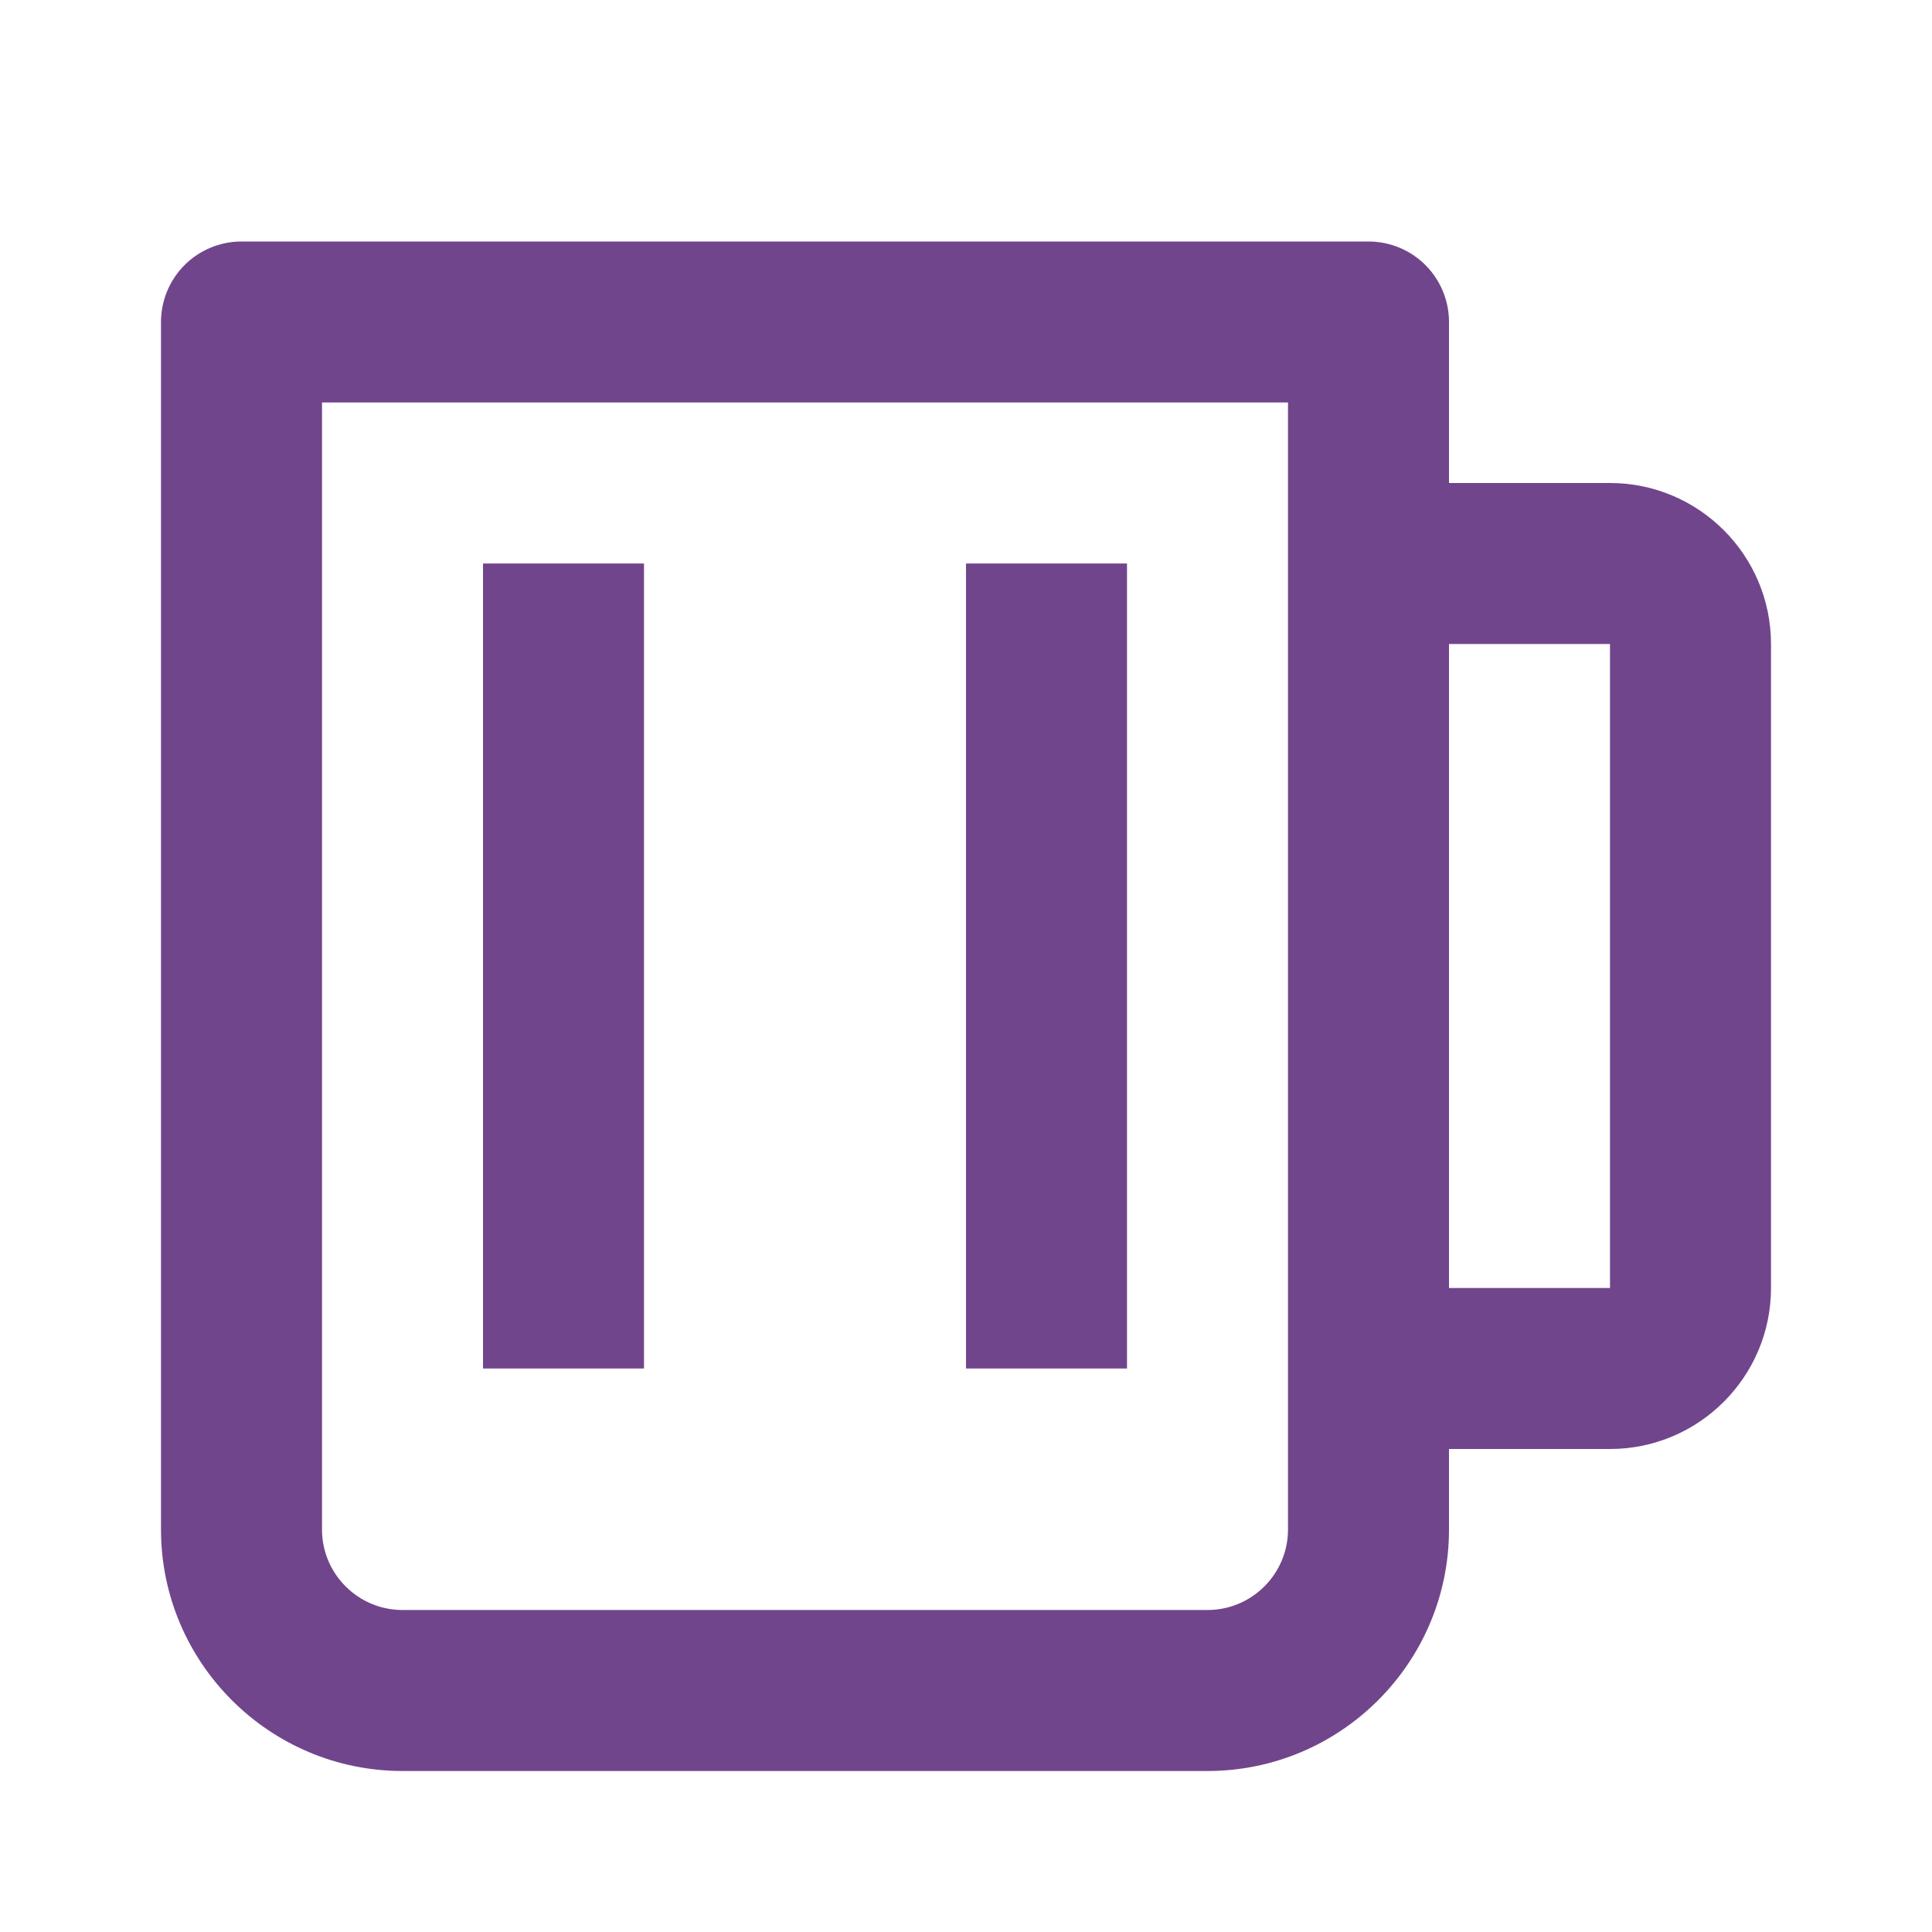
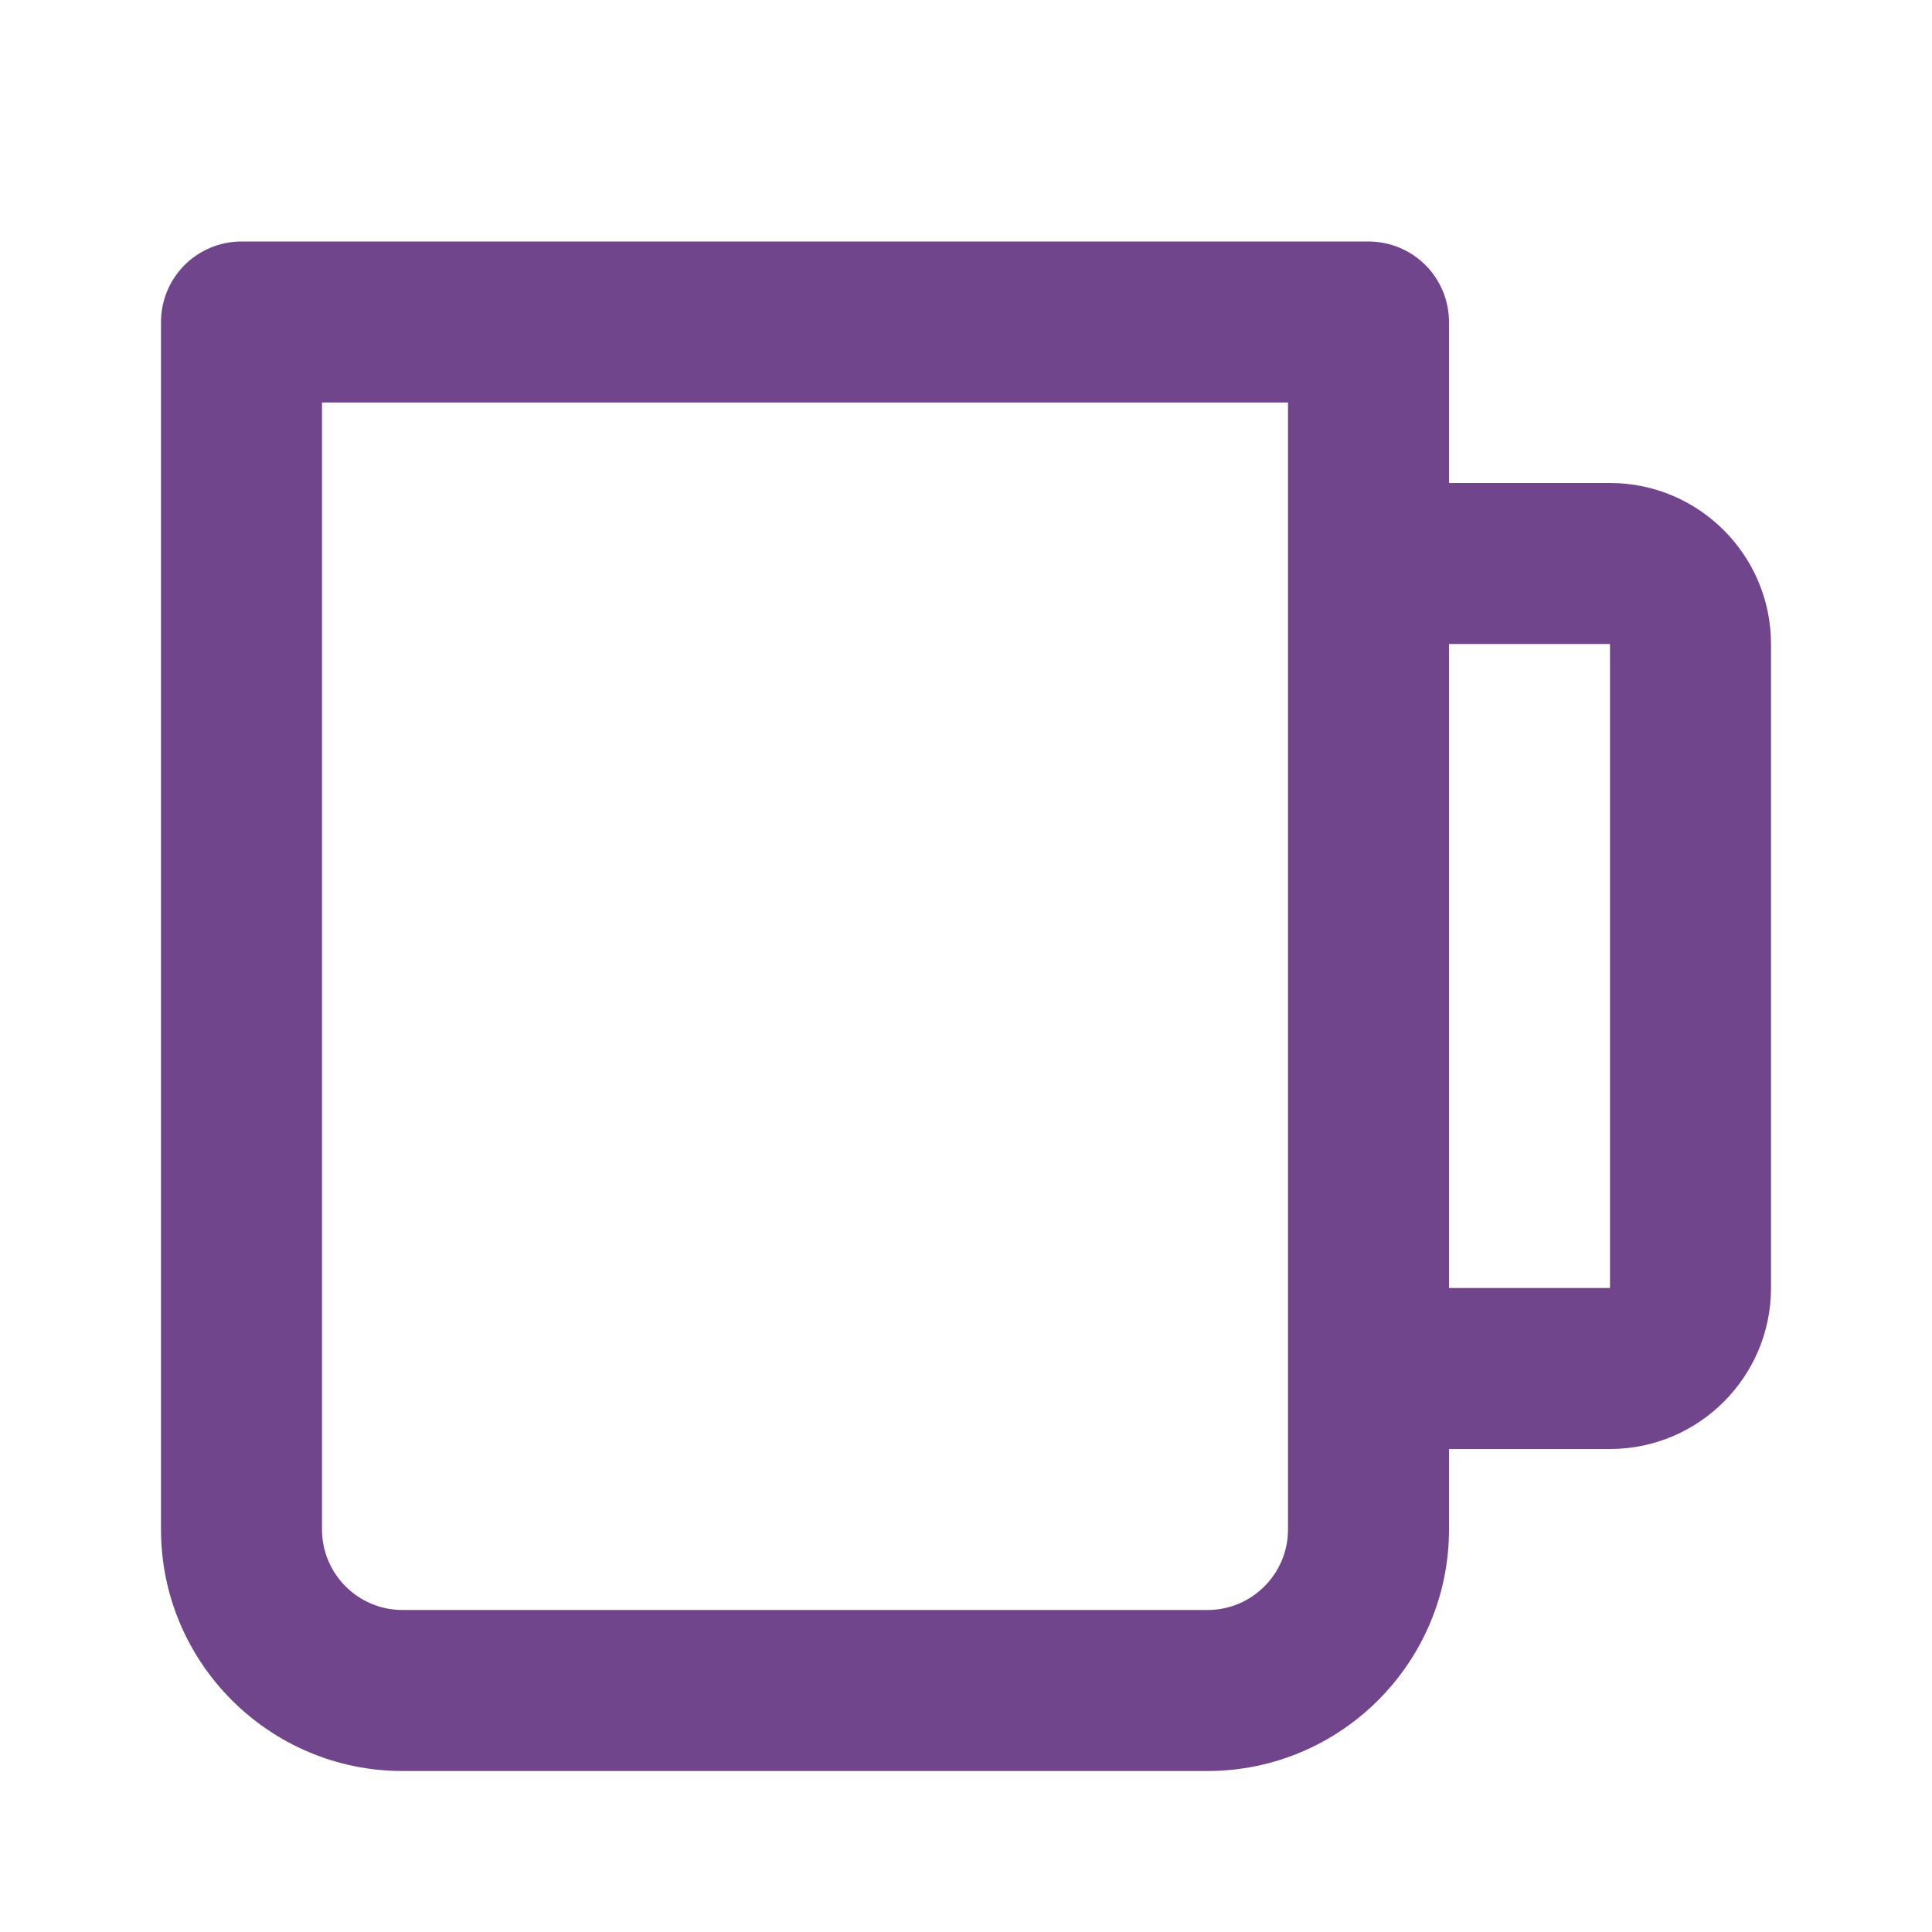
<svg xmlns="http://www.w3.org/2000/svg" width="36" height="36" viewBox="0 0 36 36" fill="none">
  <path d="M30 9H27V6C27 5.602 26.842 5.221 26.561 4.939C26.279 4.658 25.898 4.5 25.5 4.5H4.5C4.102 4.5 3.721 4.658 3.439 4.939C3.158 5.221 3 5.602 3 6V28.5C3 30.981 5.019 33 7.5 33H22.5C24.981 33 27 30.981 27 28.5V27H30C31.654 27 33 25.654 33 24V12C33 10.345 31.654 9 30 9ZM24 28.5C24 29.326 23.328 30 22.5 30H7.5C6.672 30 6 29.326 6 28.5V7.5H24V28.5ZM30 24H27V12H30V24Z" fill="#71458C" />
-   <path d="M9 10.5H12V25.5H9V10.5ZM18 10.5H21V25.5H18V10.5Z" fill="#71458C" />
</svg>